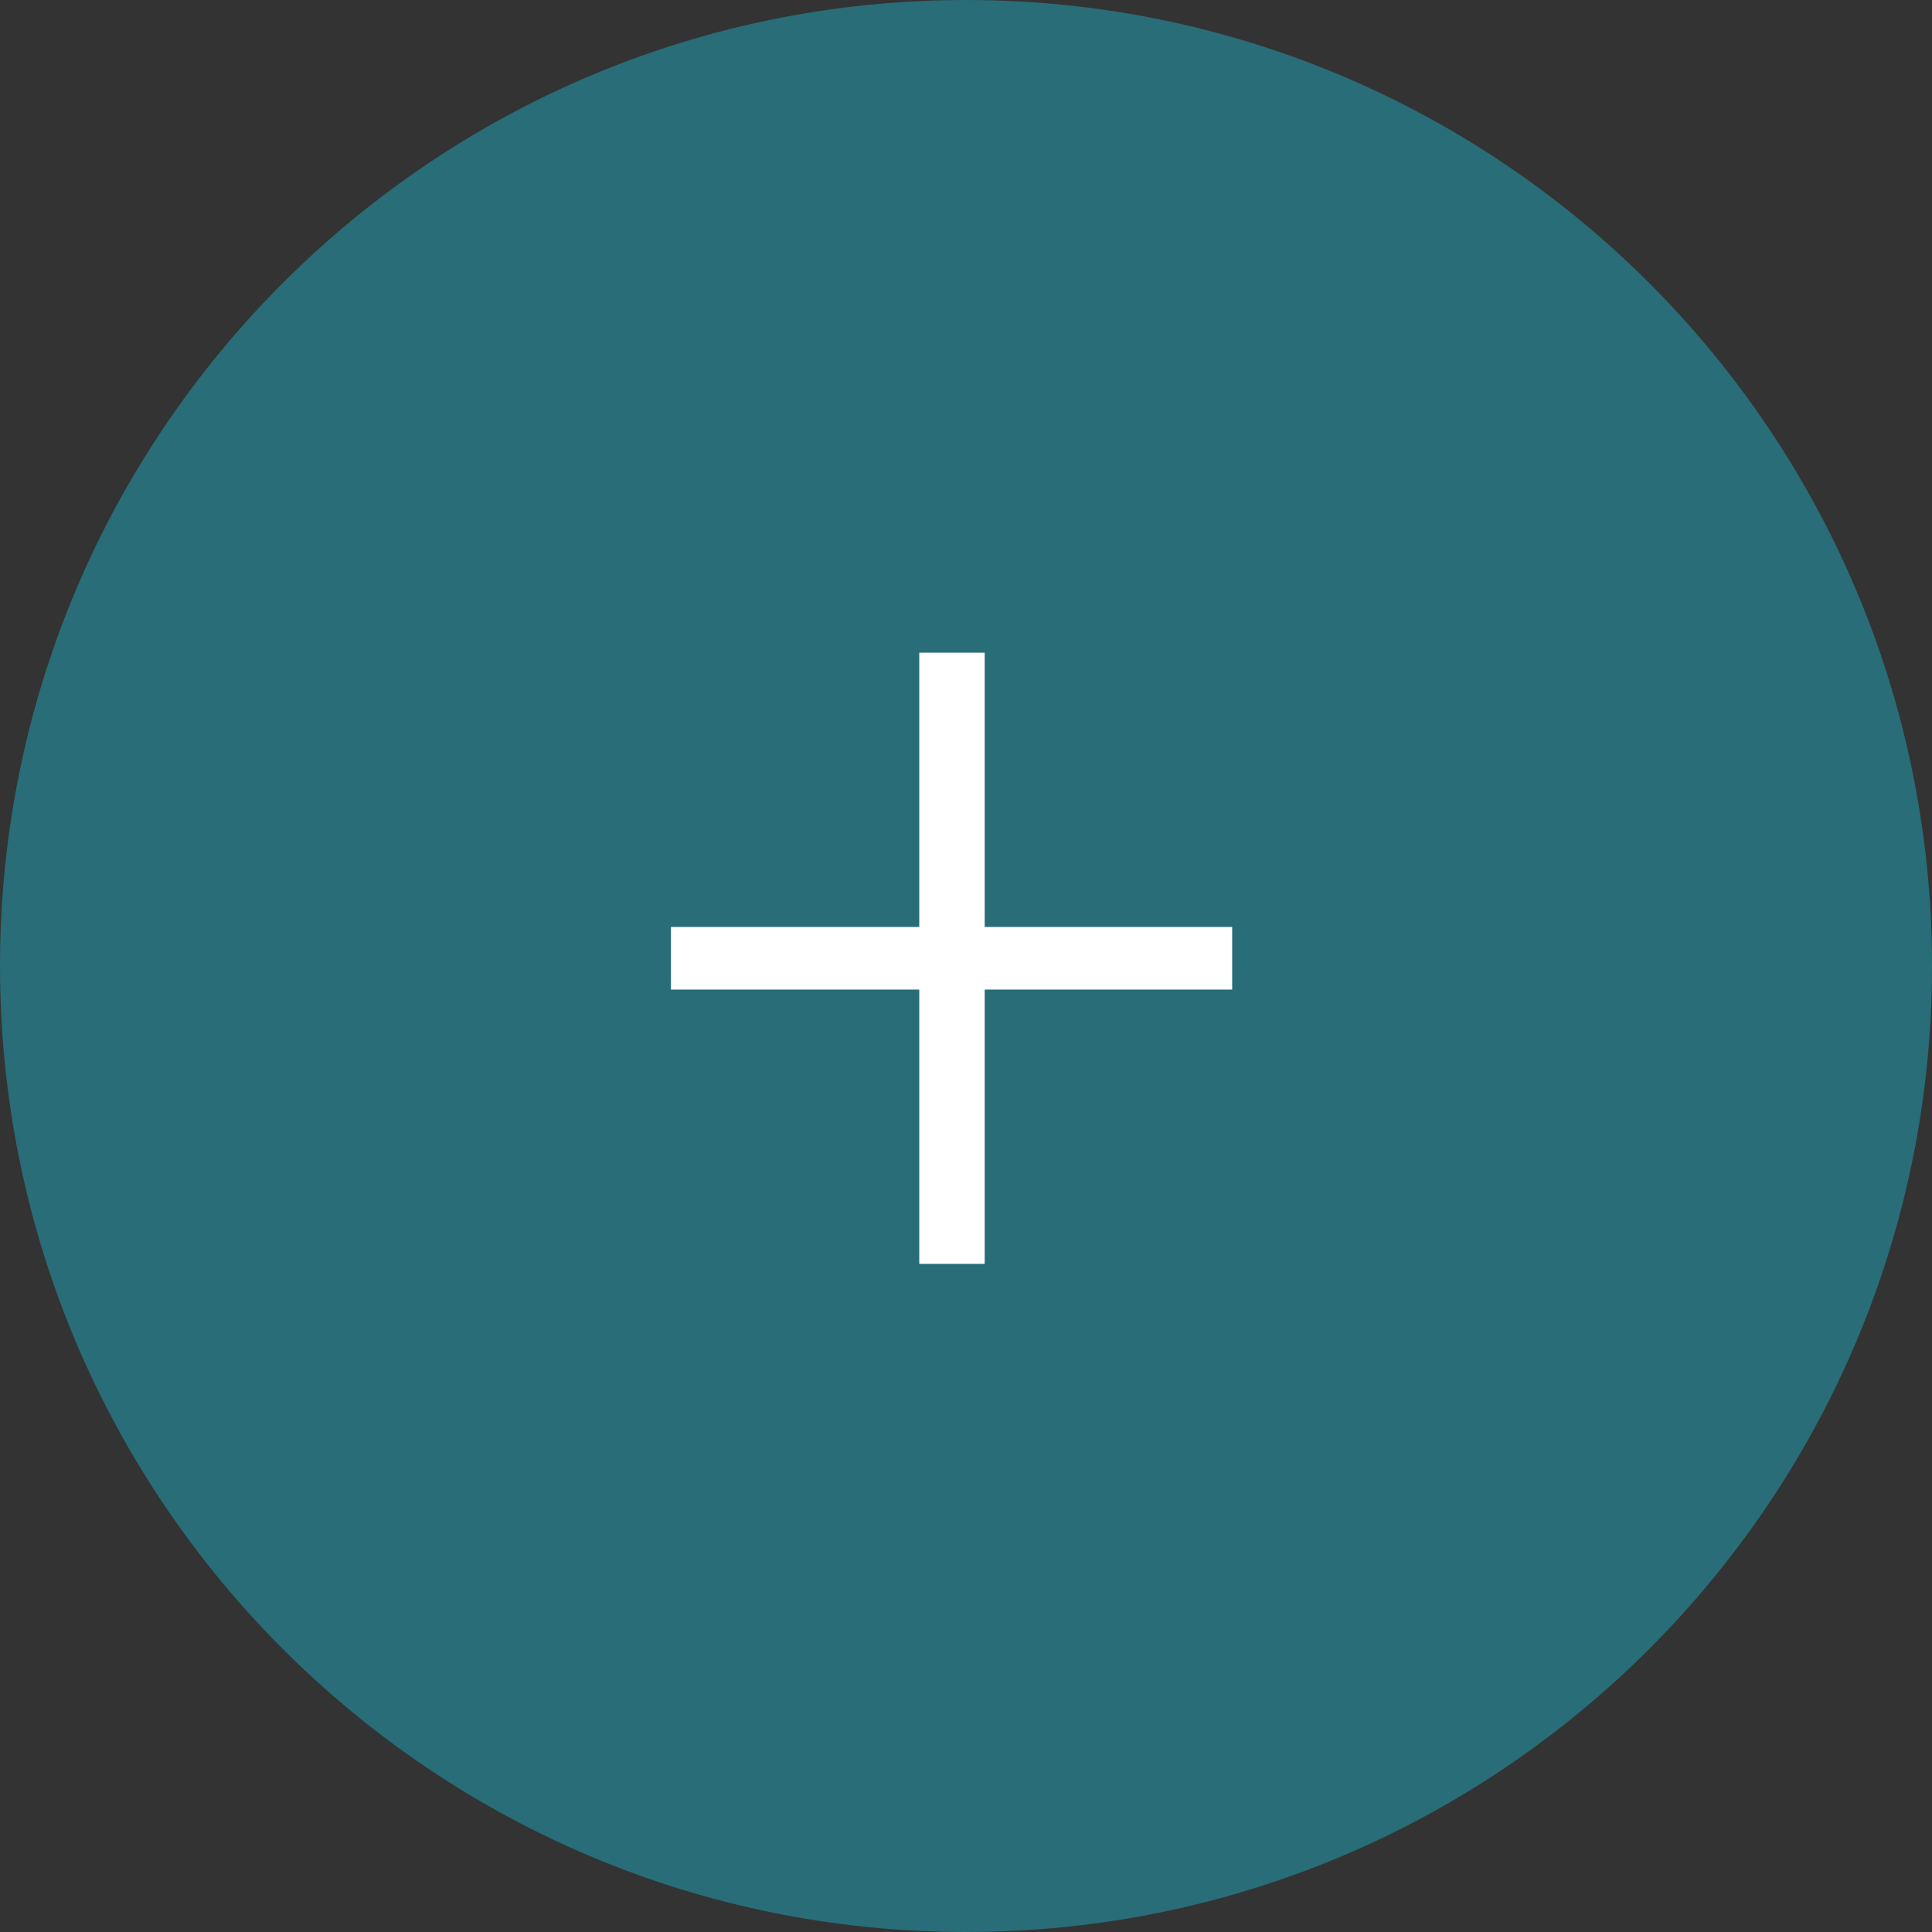
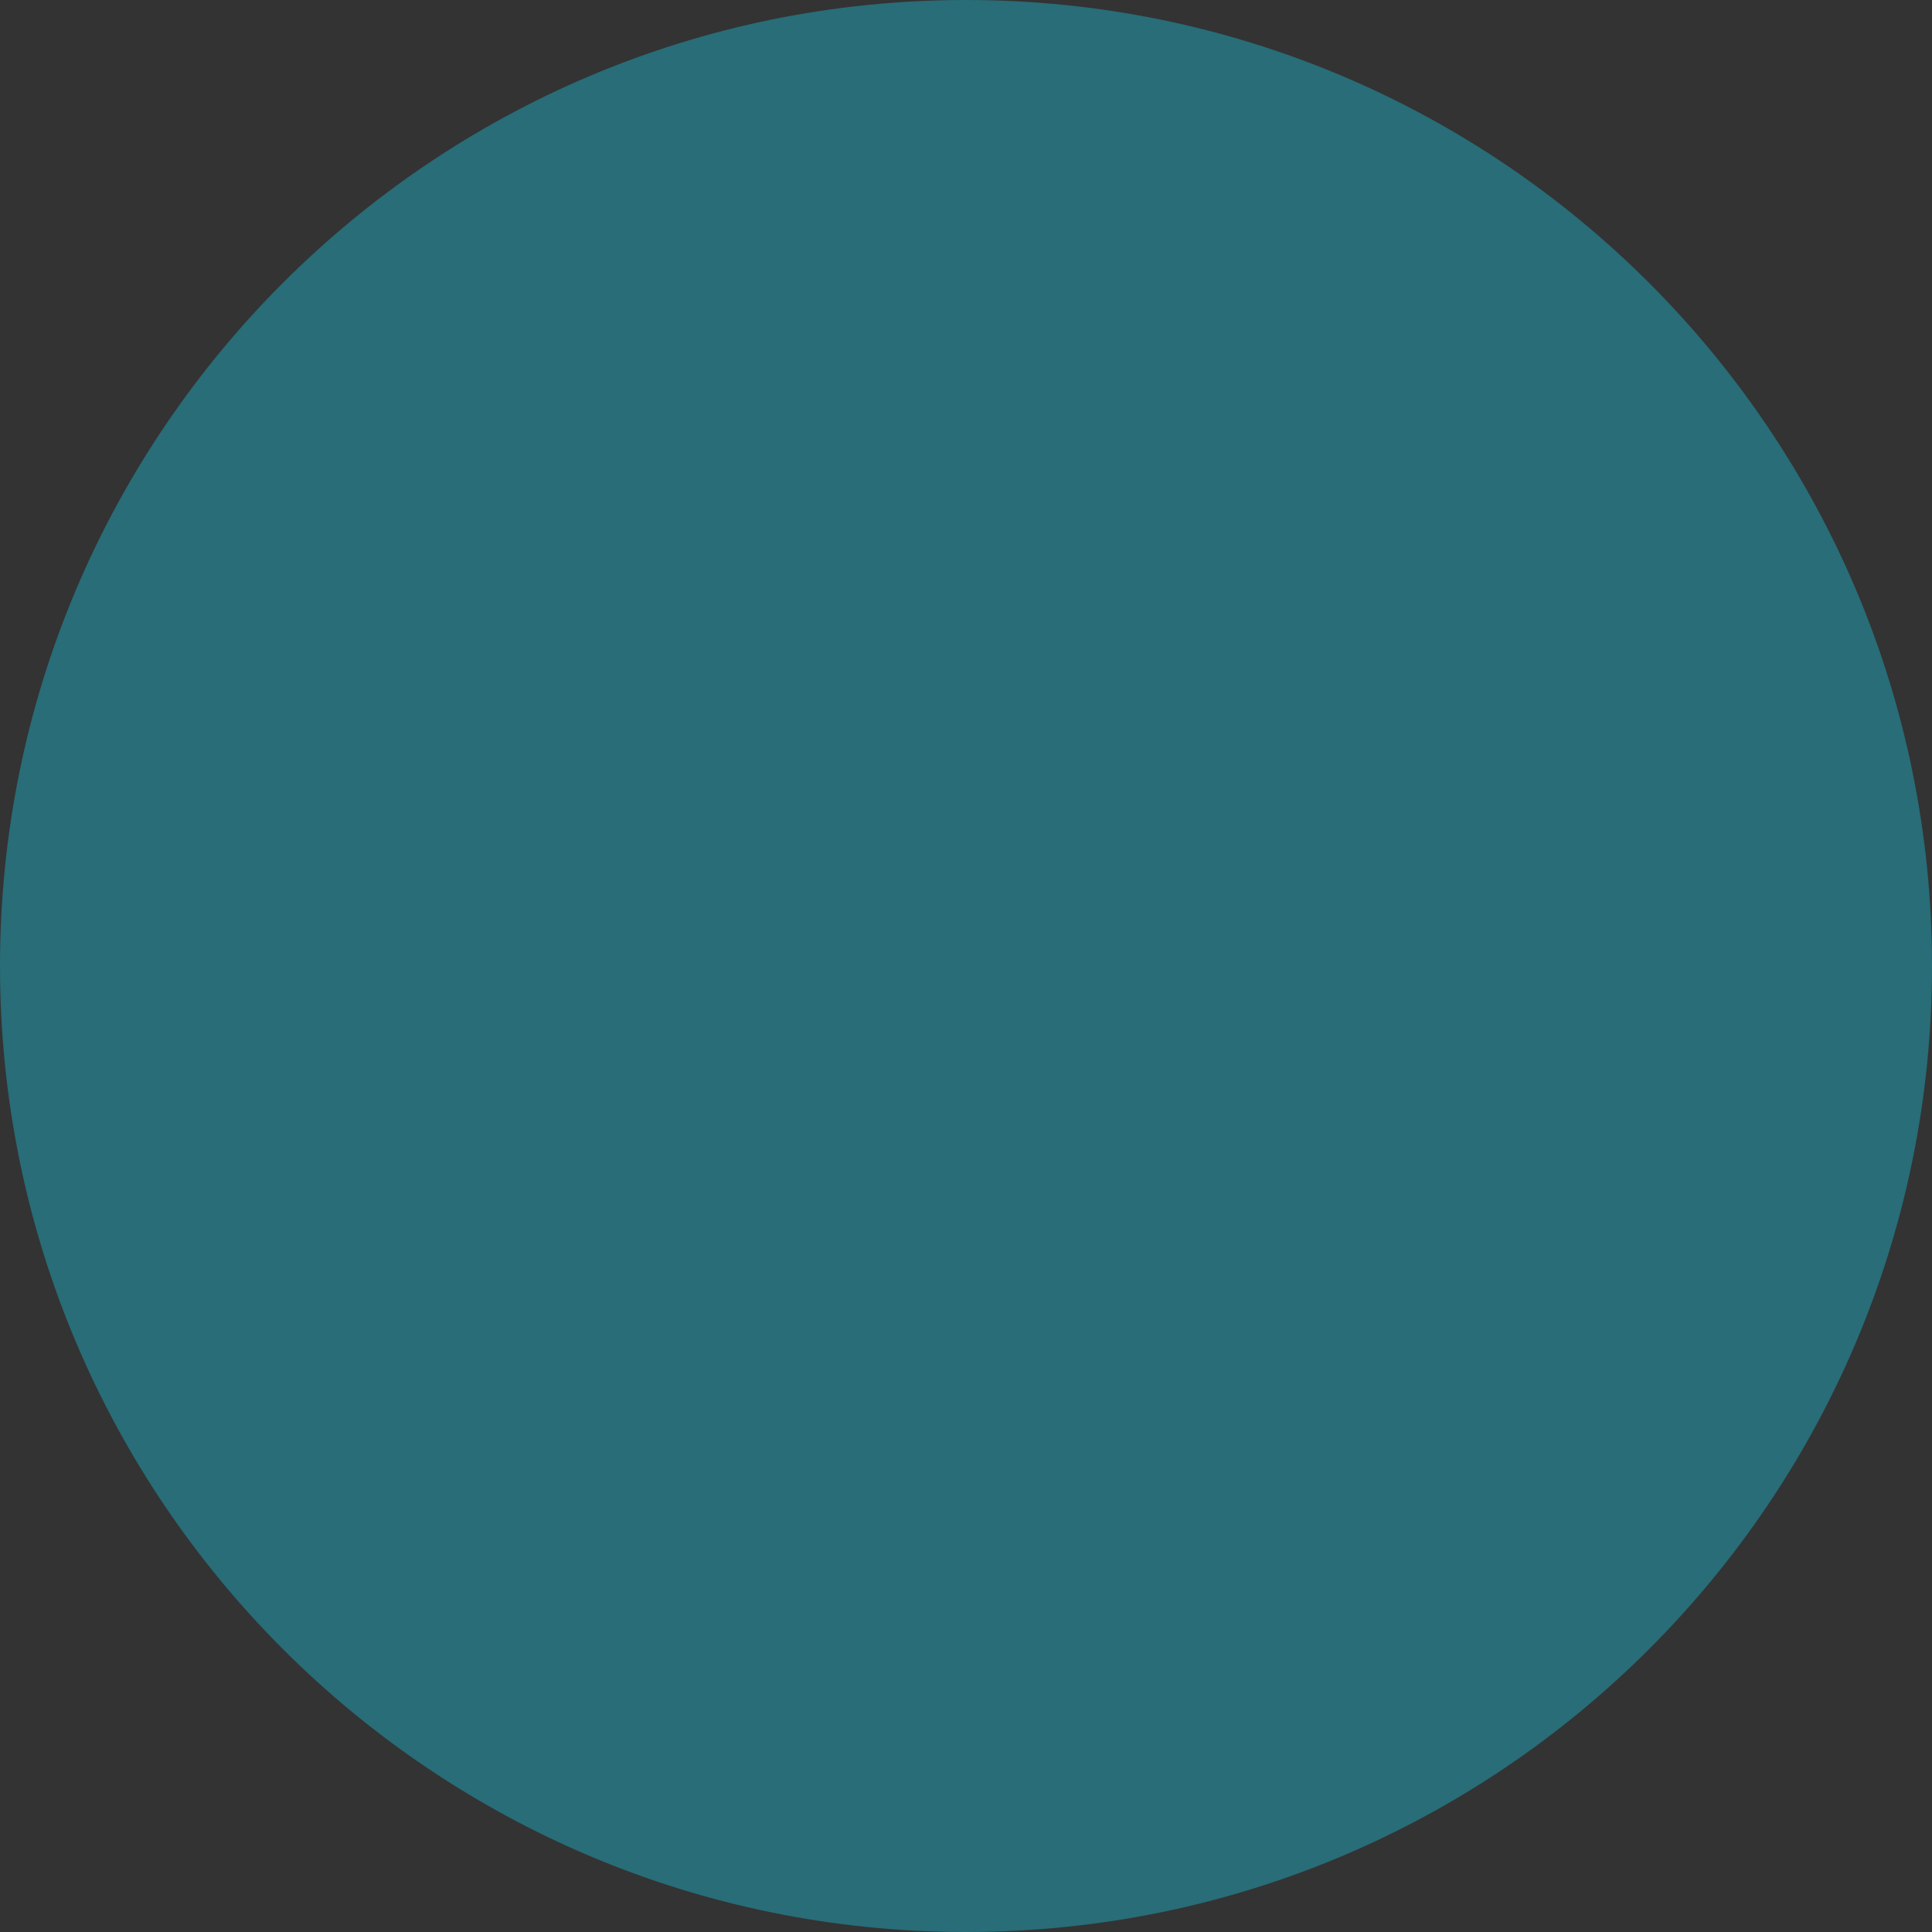
<svg xmlns="http://www.w3.org/2000/svg" id="Layer_2" data-name="Layer 2" viewBox="0 0 47.54 47.54">
  <rect x="0" y="0" width="47.54" height="47.54" fill="#333333" stroke="none" />
  <defs>
    <style>      .cls-1 {        fill: #fff;      }      .cls-2 {        fill: #286d78;      }    </style>
  </defs>
  <g id="Layer_1-2" data-name="Layer 1">
    <path class="cls-2" d="M47.54,23.77c0,13.13-10.64,23.77-23.77,23.77S0,36.9,0,23.77,10.64,0,23.77,0s23.77,10.64,23.77,23.77" />
-     <path class="cls-1" d="M16.51,22.81h6.11v-6.75h1.61v6.75h6.09v1.54h-6.09v6.75h-1.61v-6.75h-6.11v-1.54Z" />
  </g>
</svg>